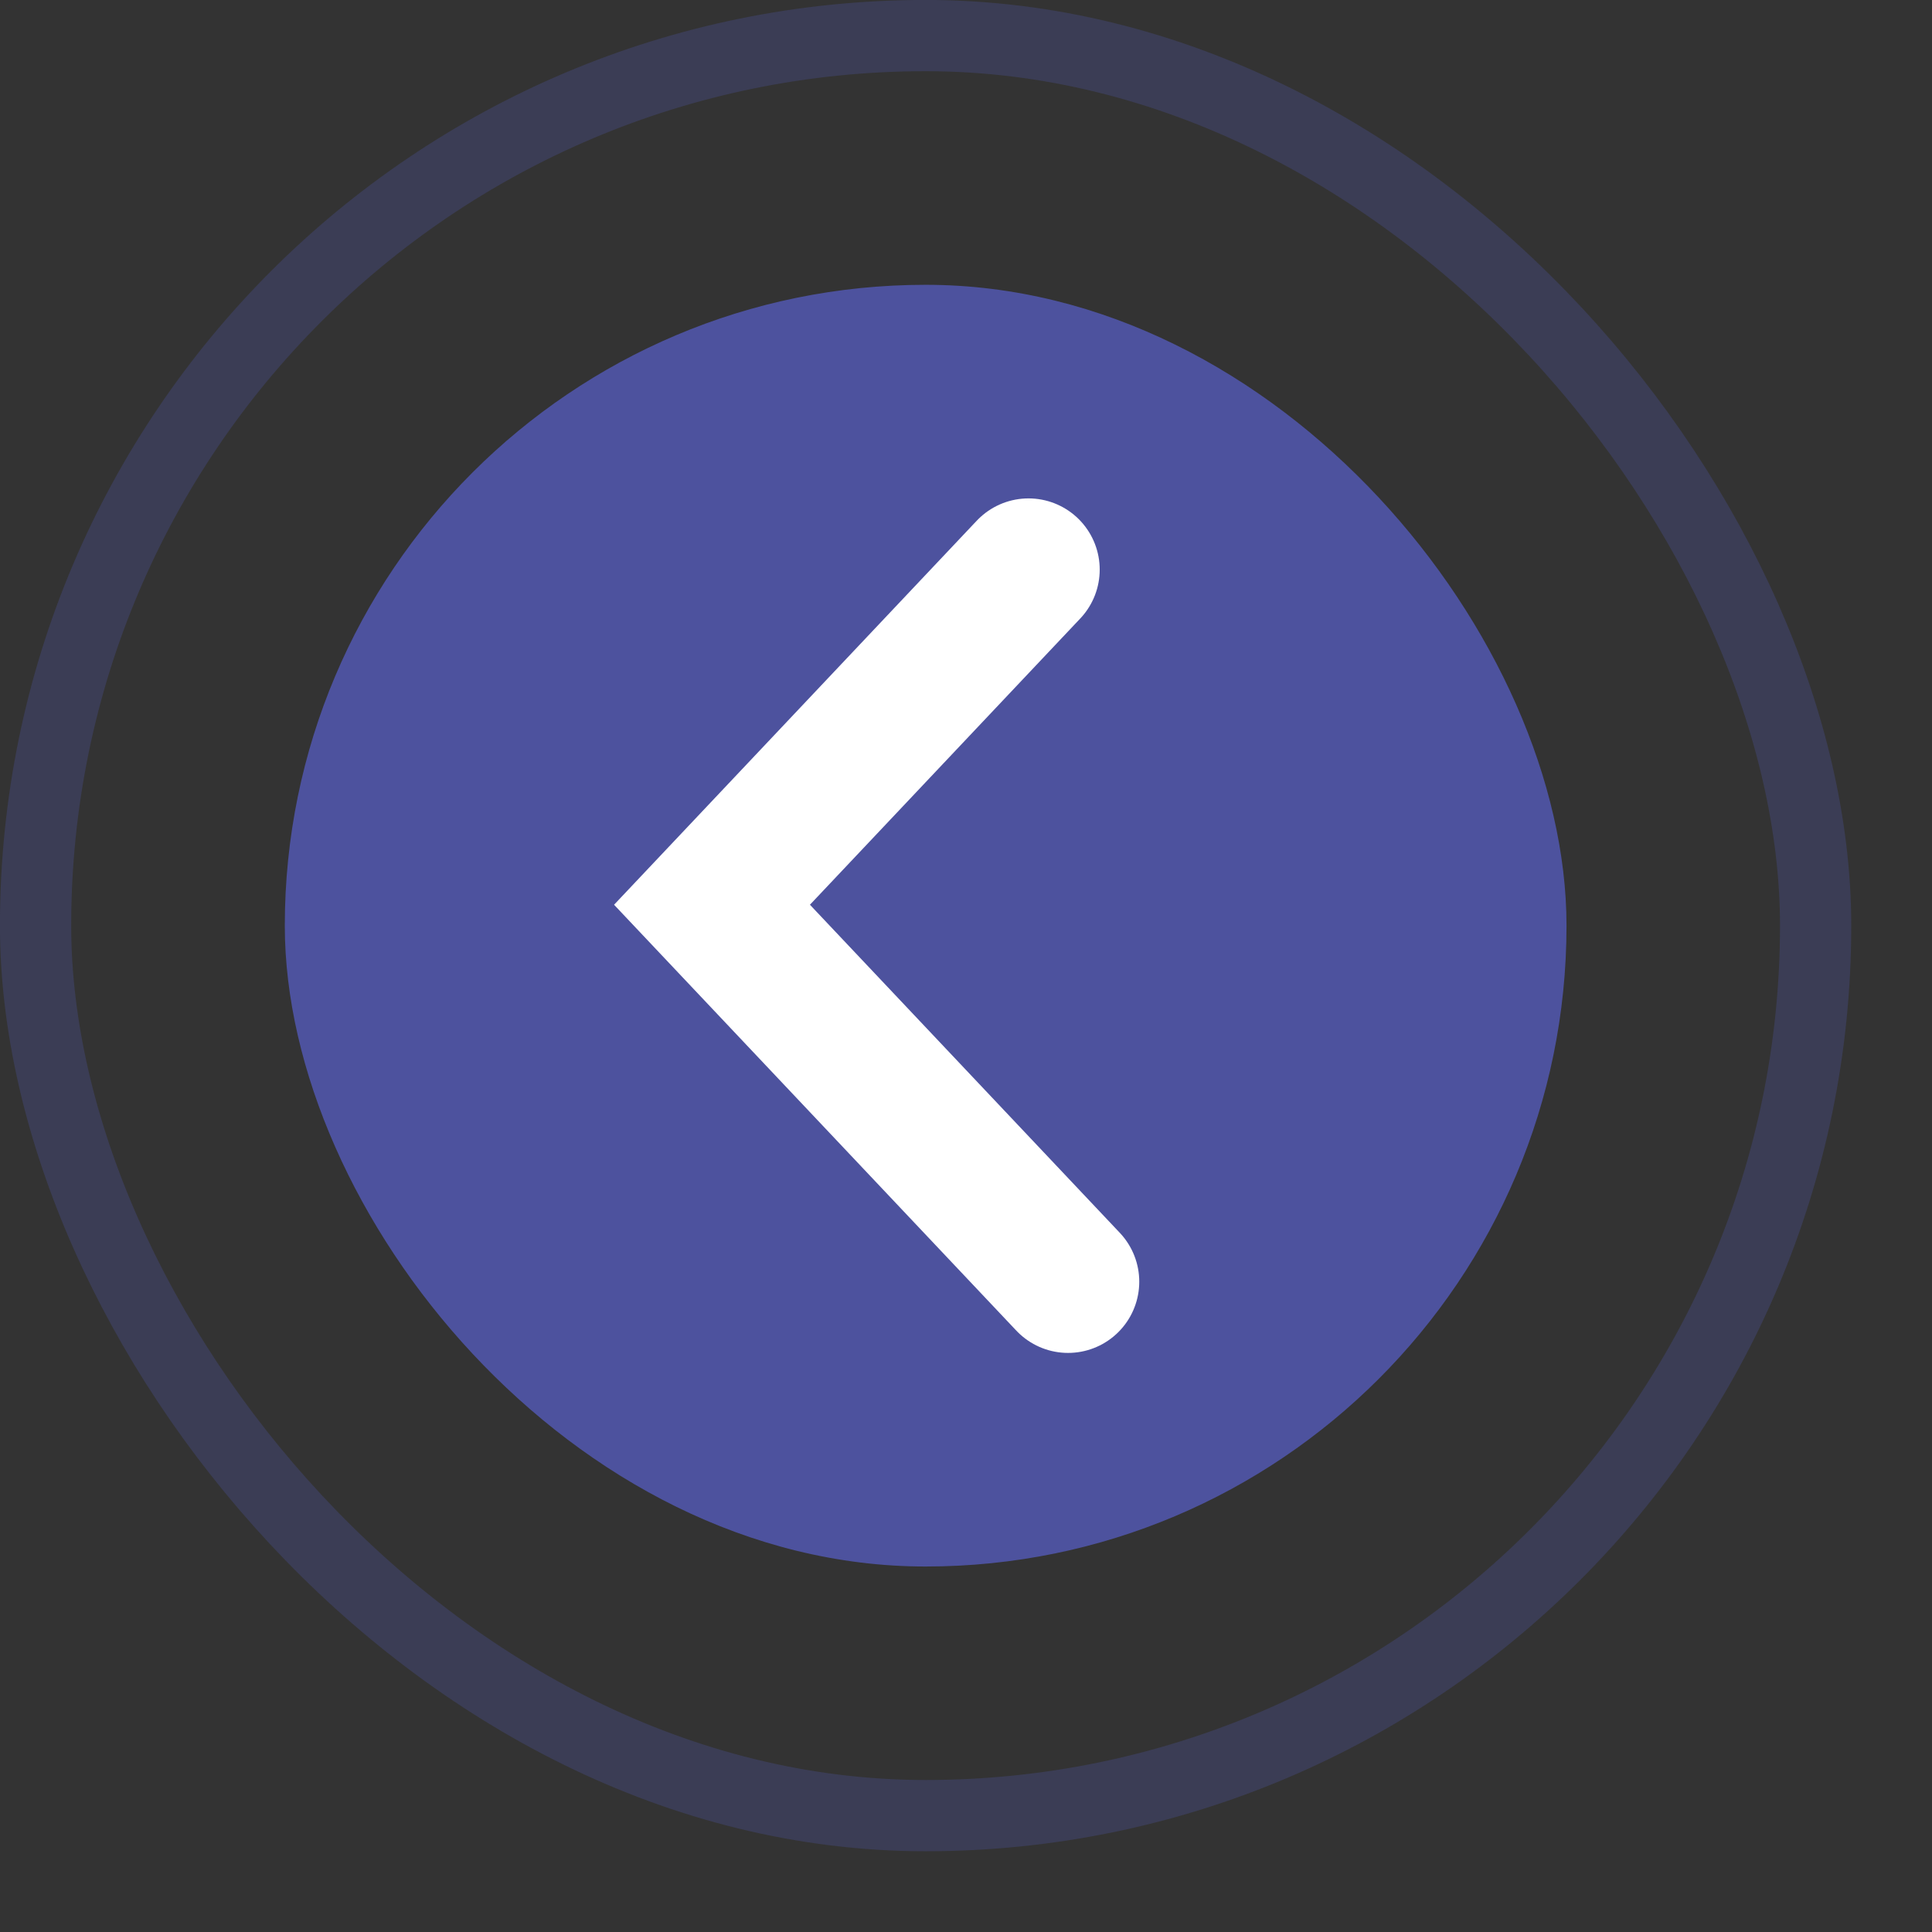
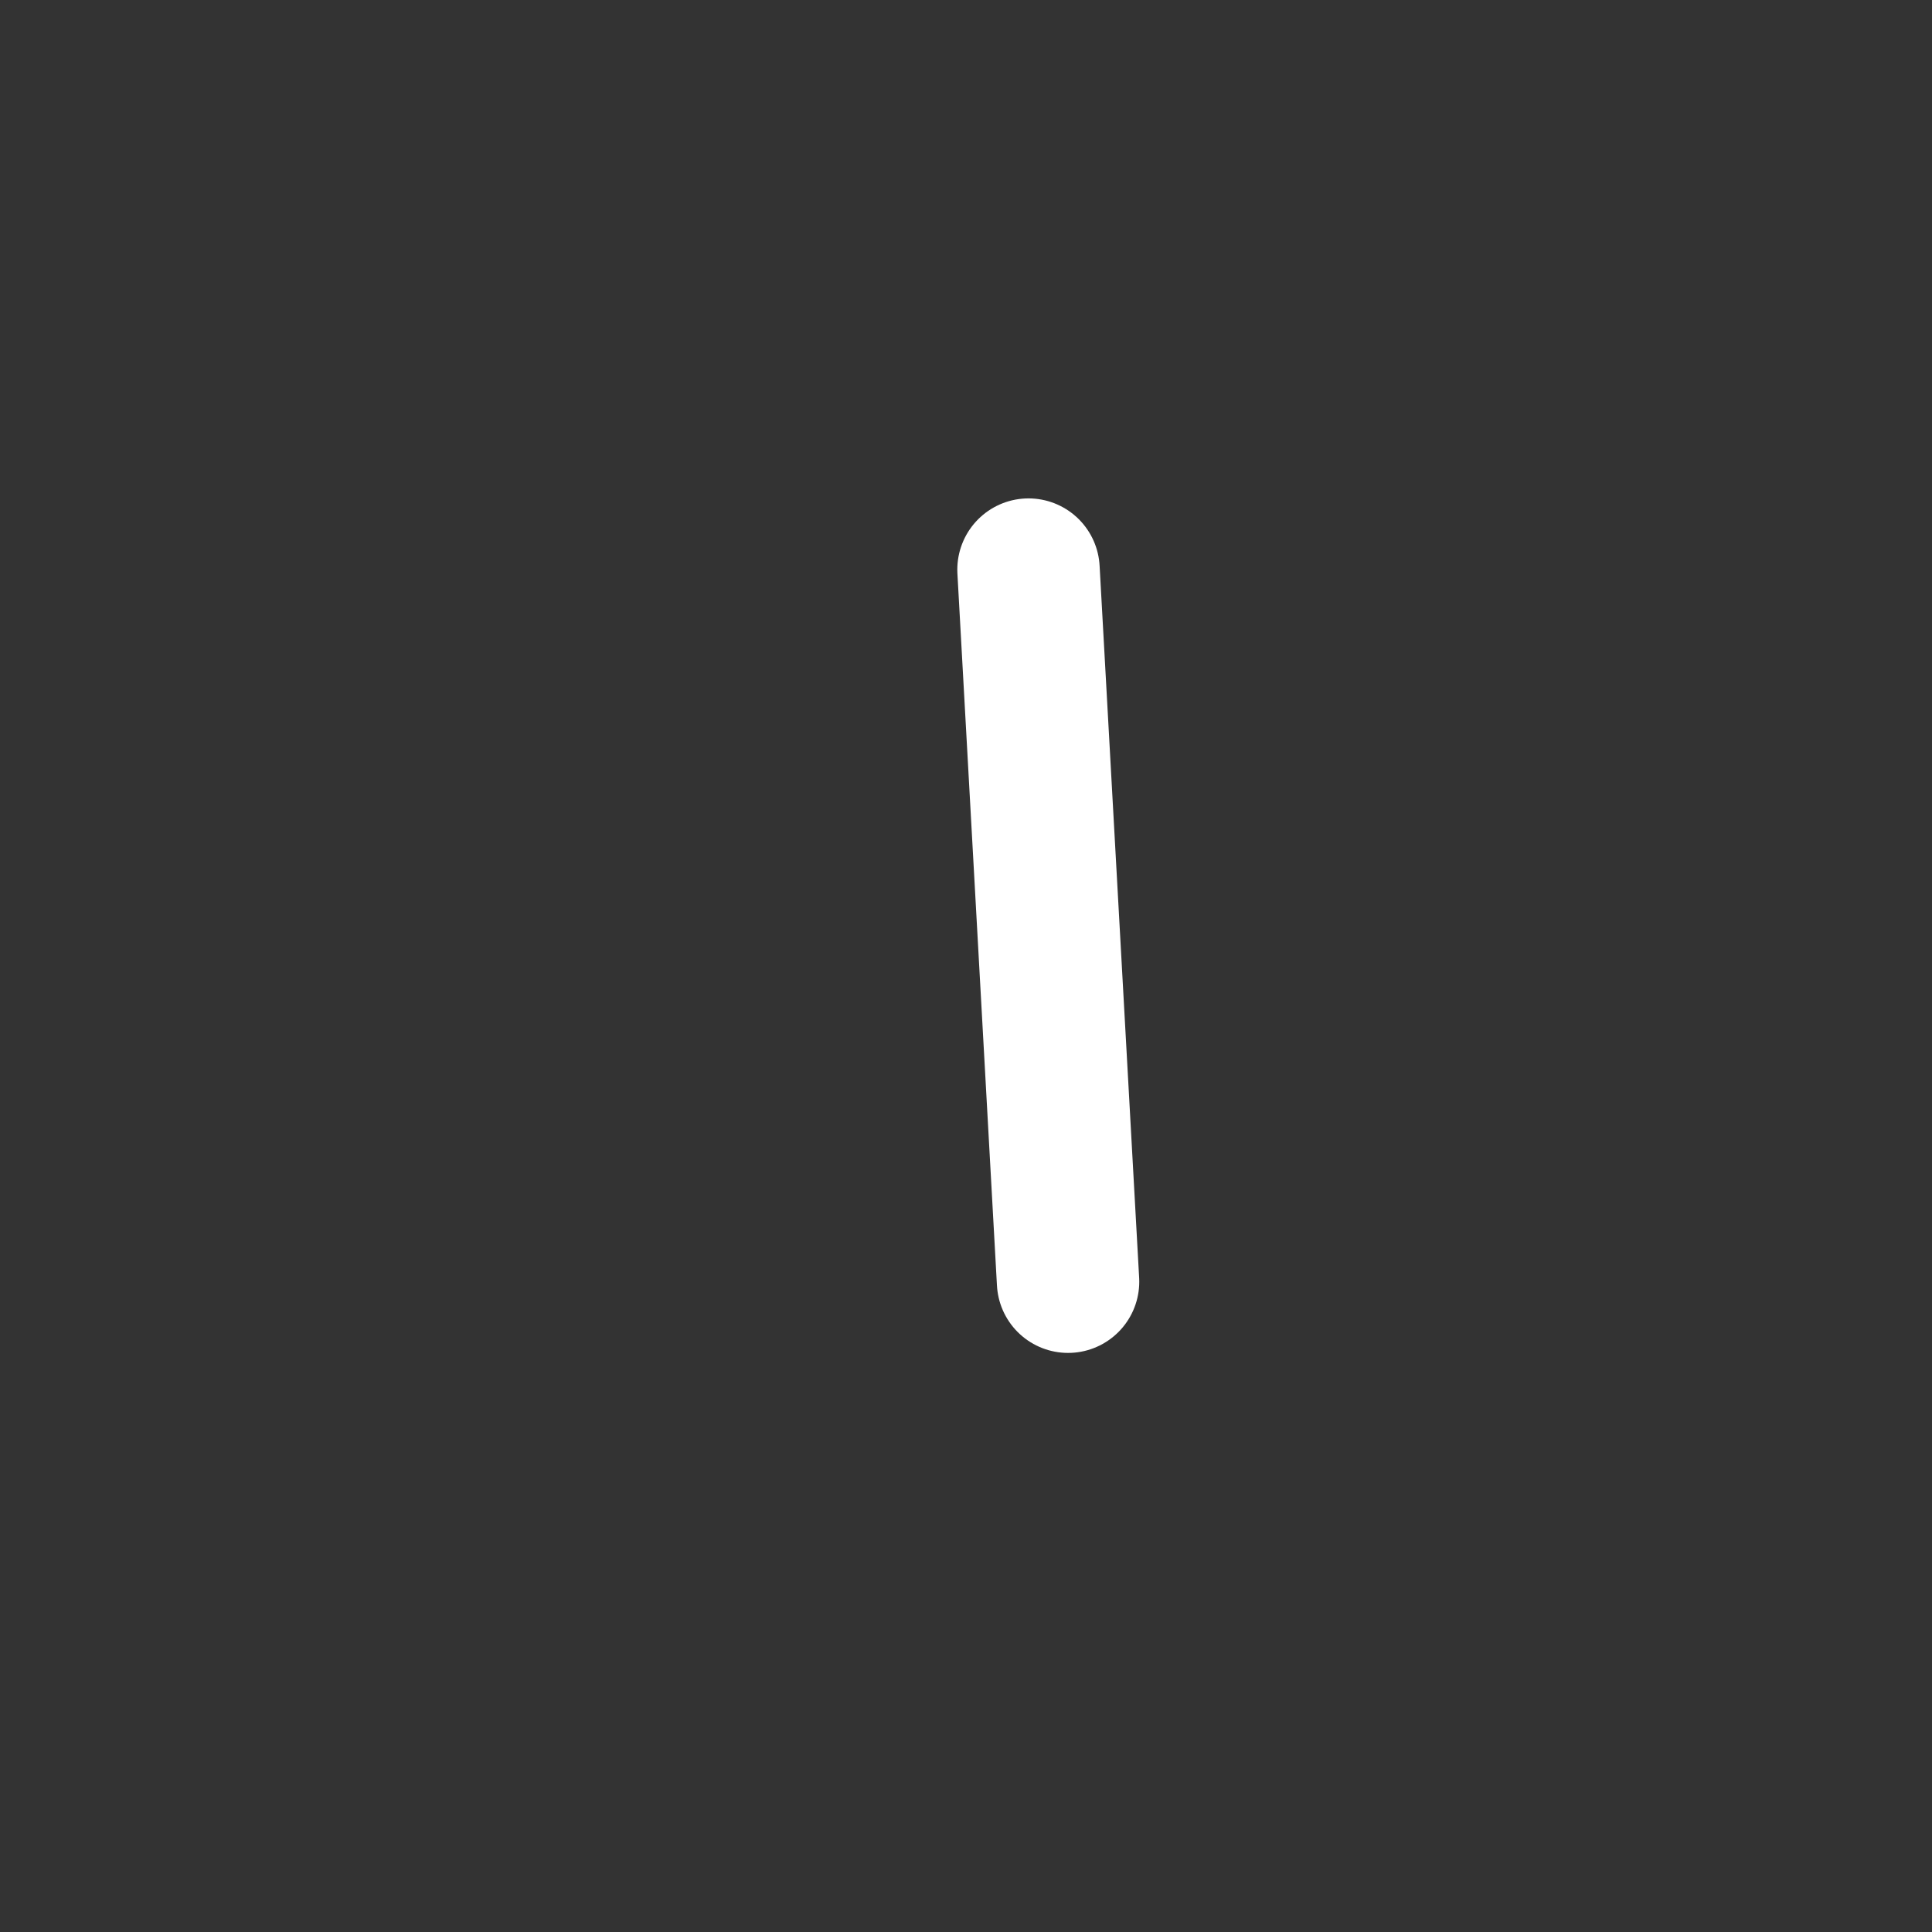
<svg xmlns="http://www.w3.org/2000/svg" fill="none" height="100%" overflow="visible" preserveAspectRatio="none" style="display: block;" viewBox="0 0 17 17" width="100%">
  <rect x="0" y="0" width="17" height="17" fill="#333333" stroke="none" />
  <g id="Group 50">
-     <rect fill="#4D529E" height="11.278" id="Rectangle 51" rx="5.639" width="11.278" x="2.506" y="2.506" />
-     <rect height="15.663" id="Rectangle 52" rx="7.832" stroke="#4D529E" stroke-opacity="0.32" stroke-width="0.627" width="15.663" x="0.313" y="0.313" />
-     <path d="M9.05 5.012L6.265 7.961L9.398 11.278" id="Vector 19" stroke="white" stroke-linecap="round" stroke-width="1.253" />
+     <path d="M9.05 5.012L9.398 11.278" id="Vector 19" stroke="white" stroke-linecap="round" stroke-width="1.253" />
  </g>
</svg>